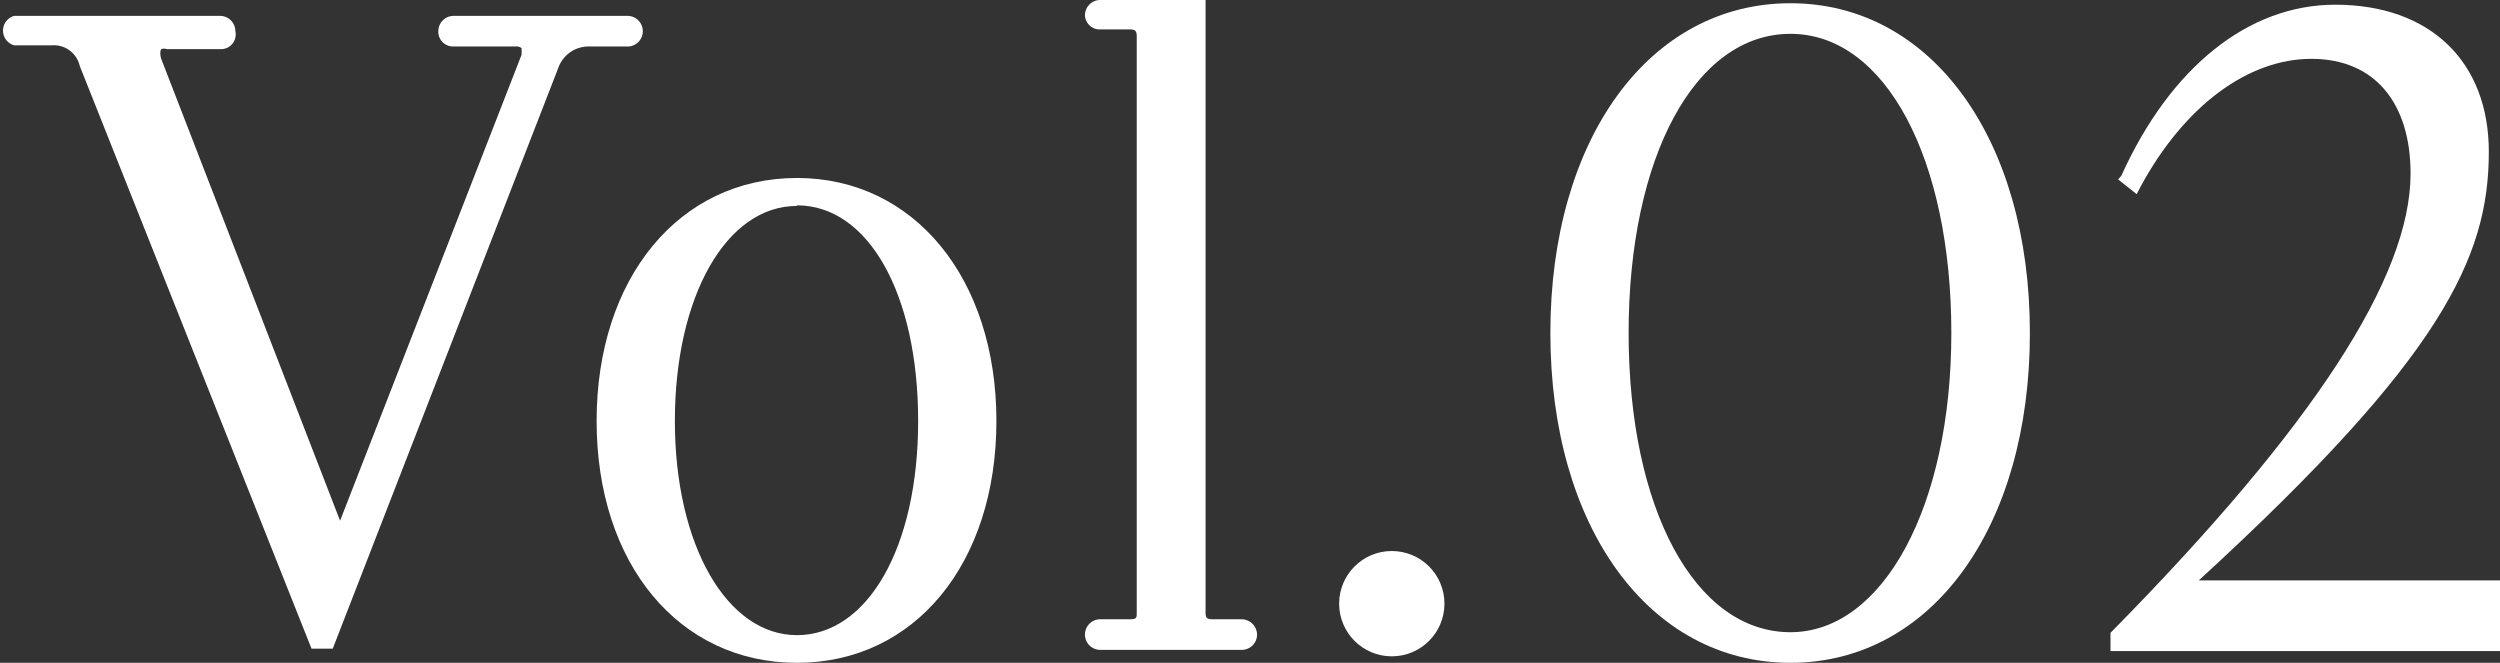
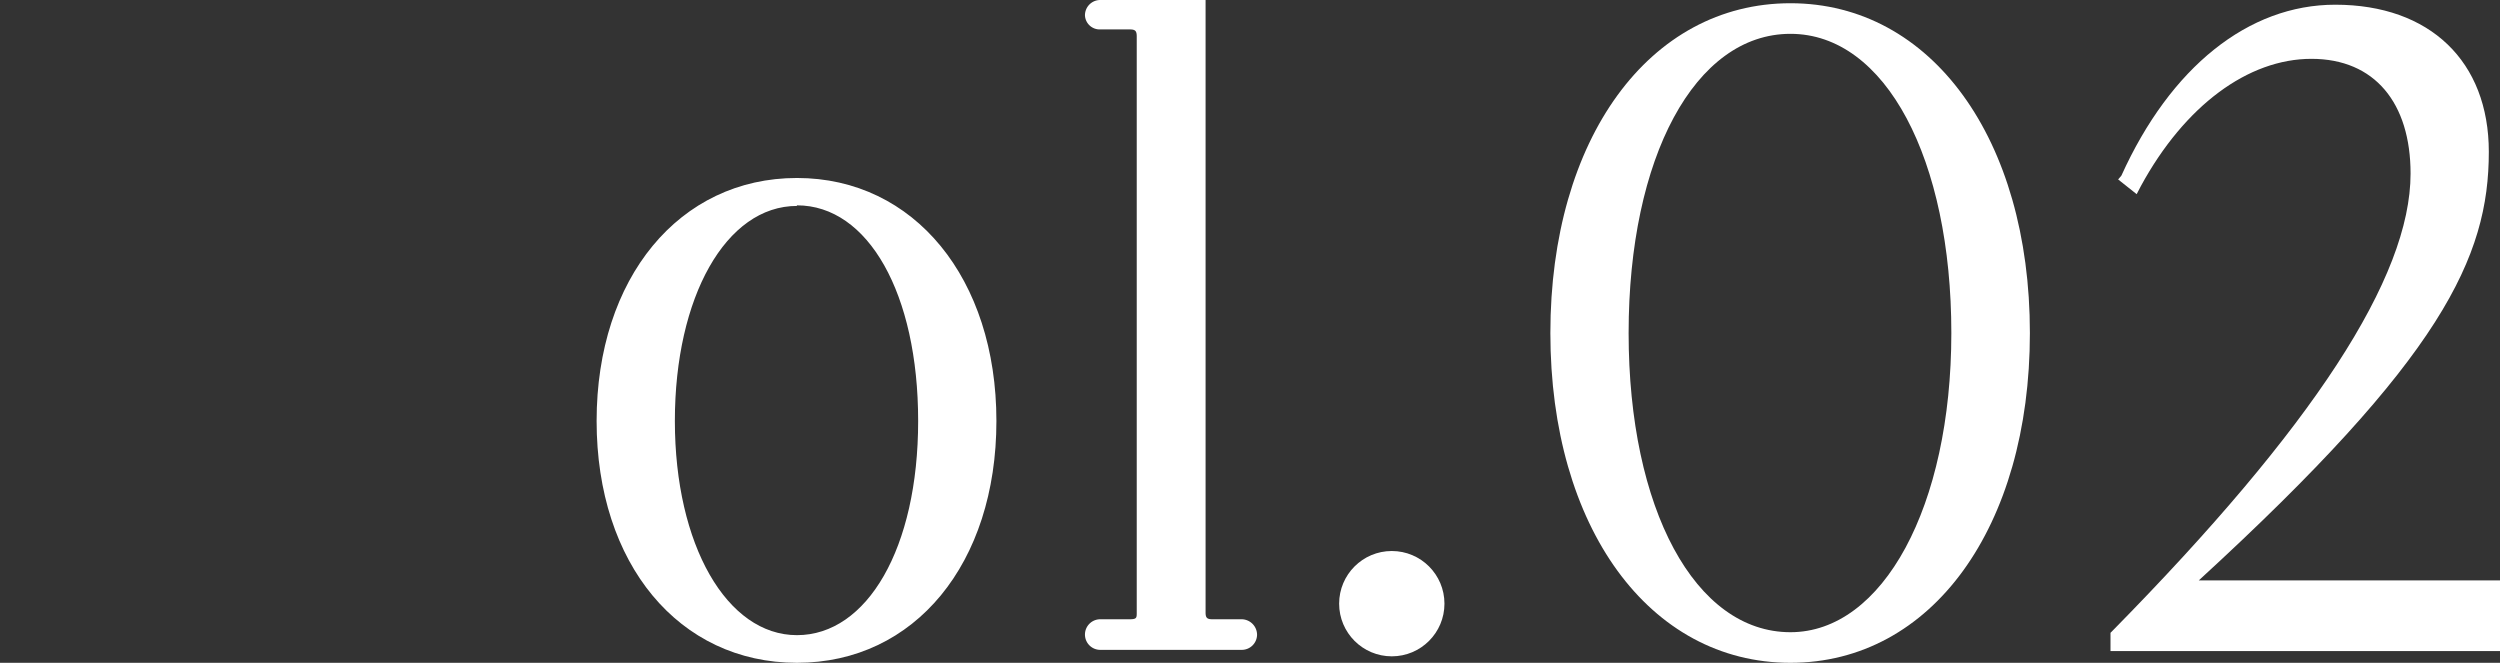
<svg xmlns="http://www.w3.org/2000/svg" viewBox="0 0 84.98 22.53">
  <rect x="0" y="0" width="84.98" height="22.53" fill="#333333" stroke="none" />
  <defs>
    <style>.cls-1{fill:#fff;}</style>
  </defs>
  <title>ttl_3</title>
  <g id="レイヤー_2" data-name="レイヤー 2">
    <g id="タイトル">
-       <path class="cls-1" d="M21.85,1.06a.52.52,0,0,0-.52-.52H15.42a.52.52,0,0,0-.52.52.5.5,0,0,0,.52.52h2.11a.26.26,0,0,1,.2.06s0,.1,0,.22L11.56,17.7,5.48,2c-.07-.24,0-.32,0-.33a.29.29,0,0,1,.19,0H7.48A.5.5,0,0,0,8,1.06.52.52,0,0,0,7.48.54h-7a.52.52,0,0,0,0,1h1.3a.9.9,0,0,1,.93.7l7.82,19.66.06.15h.72L19,2.25A1.09,1.09,0,0,1,20,1.58h1.29A.52.52,0,0,0,21.85,1.06Z" />
      <path class="cls-1" d="M27.09,6.05c-4,0-6.81,3.4-6.81,8.26s2.8,8.22,6.81,8.22,6.78-3.38,6.78-8.22S31.08,6.05,27.09,6.05Zm0,.93c2.42,0,4.12,3,4.12,7.33s-1.74,7.28-4.12,7.28-4.15-3.06-4.15-7.28S24.68,7,27.09,7Z" />
      <path class="cls-1" d="M42.21,21.05h-1c-.18,0-.23-.05-.23-.23V0H37.4a.52.52,0,0,0-.52.52A.5.5,0,0,0,37.4,1h1c.19,0,.24.05.24.24V20.82c0,.18,0,.23-.24.23h-1a.52.52,0,0,0-.52.52.52.52,0,0,0,.52.52h4.81a.52.52,0,0,0,.52-.52A.53.53,0,0,0,42.21,21.05Z" />
      <circle class="cls-1" cx="47.31" cy="20.52" r="1.79" />
      <path class="cls-1" d="M60.86.11c-4.8,0-8.16,4.61-8.16,11.21s3.36,11.21,8.16,11.21S69,17.92,69,11.32,65.65.11,60.86.11Zm0,21.38c-3.24,0-5.5-4.19-5.5-10.17s2.26-10.17,5.5-10.17,5.47,4.27,5.47,10.17S64,21.49,60.86,21.49Z" />
      <path class="cls-1" d="M74.74,19.73C83,12.16,84.6,8.75,84.6,5.16c0-3.07-2-5-5.22-5-2.95,0-5.6,2.12-7.27,5.81L72,6.1l.63.5.14-.27C74.26,3.59,76.42,2,78.57,2s3.37,1.5,3.37,3.9c0,3.53-3.31,8.61-10.13,15.54l-.07.07v.62H85V19.73Z" />
    </g>
  </g>
</svg>